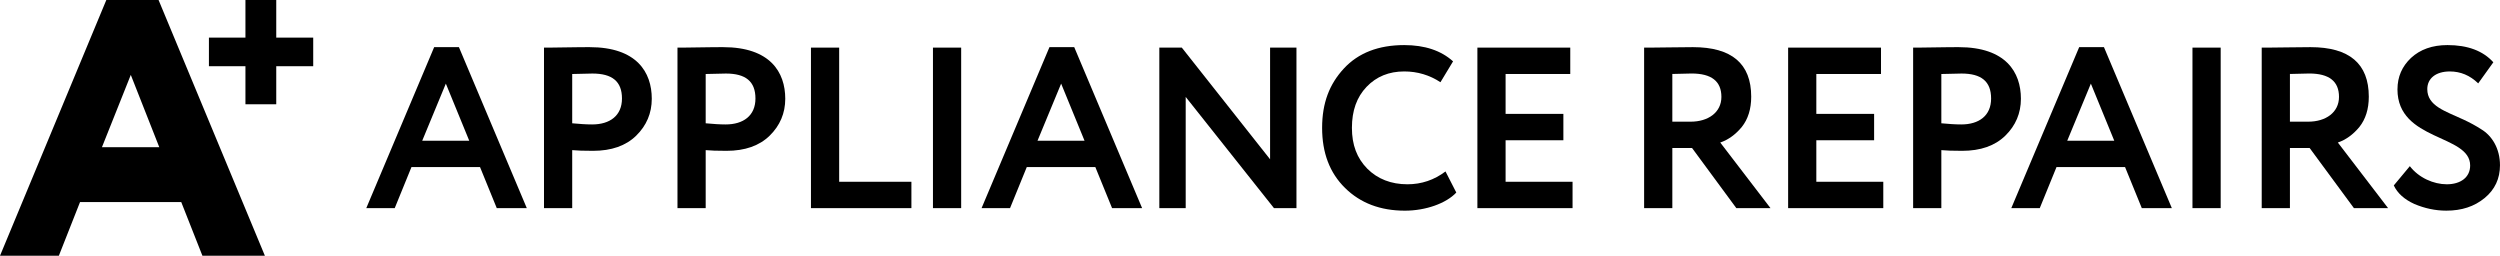
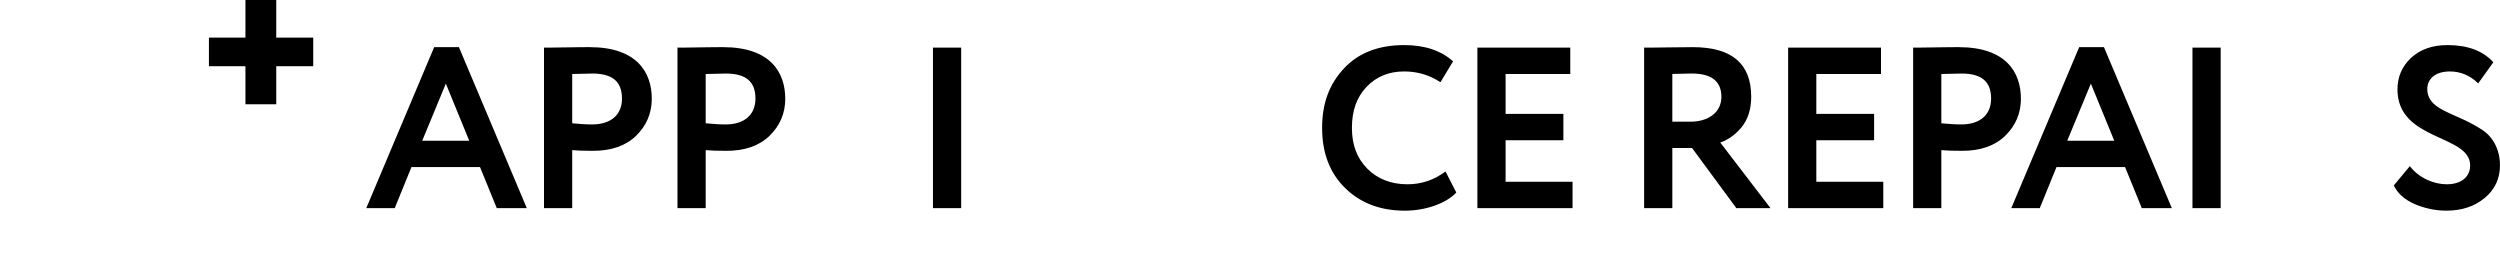
<svg xmlns="http://www.w3.org/2000/svg" id="Layer_2" data-name="Layer 2" viewBox="0 0 1302.63 133.26">
  <defs>
    <style>
      .cls-1 {
        fill: #000;
        stroke-width: 0px;
      }
    </style>
  </defs>
  <g id="Layer_1-2" data-name="Layer 1-2">
    <g>
      <g>
        <path class="cls-1" d="M190.85,108.45l35.37-83.88h12.9l35.37,83.88h-15.65l-8.72-21.39h-35.73l-8.72,21.39h-14.82ZM232.31,43.57l-12.31,29.75h24.5l-12.19-29.75Z" />
        <path class="cls-1" d="M298.15,108.45h-14.7V24.81c1.43,0,5.26,0,11.35-.12,6.21-.12,10.4-.12,12.43-.12,24.5,0,32.38,13.02,32.38,26.89,0,7.53-2.75,13.98-8.13,19.24-5.38,5.26-12.9,7.89-22.46,7.89-4.9,0-8.48-.12-10.87-.36v30.23h0ZM298.15,38.55v25.69c3.82.36,7.29.6,10.4.6,9.2,0,15.53-4.54,15.53-13.5s-5.14-13.02-15.41-13.02c-1.79,0-5.26.12-10.52.24h0Z" />
        <path class="cls-1" d="M367.7,108.45h-14.7V24.81c1.43,0,5.26,0,11.35-.12,6.21-.12,10.4-.12,12.43-.12,24.5,0,32.38,13.02,32.38,26.89,0,7.53-2.75,13.98-8.13,19.24-5.38,5.26-12.9,7.89-22.46,7.89-4.9,0-8.48-.12-10.87-.36v30.23h0ZM367.7,38.55v25.69c3.82.36,7.29.6,10.4.6,9.2,0,15.53-4.54,15.53-13.5s-5.14-13.02-15.41-13.02c-1.79,0-5.26.12-10.52.24h0Z" />
-         <path class="cls-1" d="M422.55,108.45V24.81h14.7v69.9h37.64v13.74h-52.34Z" />
        <path class="cls-1" d="M486.12,108.45V24.81h14.7v83.64h-14.7Z" />
-         <path class="cls-1" d="M511.45,108.45l35.37-83.88h12.91l35.37,83.88h-15.65l-8.72-21.39h-35.73l-8.72,21.39h-14.83ZM552.91,43.57l-12.31,29.75h24.5l-12.19-29.75Z" />
-         <path class="cls-1" d="M675.52,108.45h-11.71l-46-57.95v57.95h-13.74V24.81h11.71l46,58.19V24.81h13.74v83.64Z" />
        <path class="cls-1" d="M758.8,100.33c-5.26,5.62-15.89,9.44-26.77,9.44-12.79,0-23.18-3.94-31.19-11.83s-11.95-18.28-11.95-31.31,3.82-22.82,11.35-30.95c7.53-8.12,18.04-12.19,31.43-12.19,10.75,0,19.24,2.87,25.45,8.48l-6.57,10.87c-5.62-3.7-11.95-5.62-18.88-5.62-7.89,0-14.46,2.63-19.6,8.01-5.14,5.38-7.65,12.43-7.65,21.39s2.63,15.77,8.01,21.27c5.38,5.38,12.43,8.13,20.91,8.13,7.41,0,13.98-2.27,19.84-6.69l5.62,10.99h0Z" />
        <path class="cls-1" d="M769.8,108.45V24.81h48.39v13.74h-33.7v20.79h30.11v13.74h-30.11v21.63h34.89v13.74h-49.59.01Z" />
        <path class="cls-1" d="M871.37,108.45h-14.7V24.81c1.79,0,6.21,0,13.5-.12s11.35-.12,11.95-.12c20.19,0,30.35,8.6,30.35,25.81,0,6.45-1.67,11.71-4.9,15.77-3.23,3.94-7.05,6.69-11.23,8.12l26.17,34.17h-17.8l-23.06-31.31h-10.28v31.31h0ZM871.37,38.55v24.85h9.56c9.08,0,16.01-4.78,16.01-12.91s-5.14-12.19-15.53-12.19c-1.43,0-4.78.12-10.04.24h0Z" />
        <path class="cls-1" d="M931.71,108.45V24.81h48.39v13.74h-33.7v20.79h30.11v13.74h-30.11v21.63h34.89v13.74h-49.59.01Z" />
        <path class="cls-1" d="M1011.54,108.45h-14.7V24.81c1.43,0,5.26,0,11.35-.12,6.21-.12,10.4-.12,12.43-.12,24.5,0,32.38,13.02,32.38,26.89,0,7.53-2.75,13.98-8.13,19.24-5.38,5.26-12.9,7.89-22.46,7.89-4.9,0-8.48-.12-10.87-.36v30.23h0ZM1011.54,38.55v25.69c3.82.36,7.29.6,10.4.6,9.2,0,15.53-4.54,15.53-13.5s-5.14-13.02-15.41-13.02c-1.79,0-5.26.12-10.52.24h0Z" />
        <path class="cls-1" d="M1047.99,108.45l35.37-83.88h12.91l35.37,83.88h-15.65l-8.72-21.39h-35.73l-8.72,21.39h-14.83ZM1089.45,43.57l-12.31,29.75h24.5l-12.19-29.75Z" />
        <path class="cls-1" d="M1142.39,108.45V24.81h14.7v83.64h-14.7Z" />
-         <path class="cls-1" d="M1193.17,108.45h-14.7V24.81c1.79,0,6.21,0,13.5-.12s11.35-.12,11.95-.12c20.19,0,30.35,8.6,30.35,25.81,0,6.45-1.67,11.71-4.9,15.77-3.23,3.94-7.05,6.69-11.23,8.12l26.17,34.17h-17.8l-23.06-31.31h-10.28v31.31h0ZM1193.17,38.55v24.85h9.56c9.08,0,16.01-4.78,16.01-12.91s-5.14-12.19-15.53-12.19c-1.43,0-4.78.12-10.04.24h0Z" />
        <path class="cls-1" d="M1249.21,46.55c0-6.57,2.39-11.95,7.05-16.37,4.78-4.42,11.11-6.69,19-6.69,10.52,0,18.52,2.99,23.9,8.96l-7.89,10.99c-4.3-4.18-9.2-6.21-14.82-6.21-7.17,0-11.71,3.58-11.71,9.2,0,8.84,9.44,11.47,18.88,15.89,3.35,1.55,6.45,3.23,9.2,5.02,5.62,3.35,9.8,10.04,9.8,18.76,0,6.93-2.63,12.67-8.01,17.09-5.38,4.42-11.95,6.57-19.96,6.57-5.74,0-11.23-1.19-16.61-3.46-5.26-2.39-8.84-5.62-10.75-9.68l8.36-10.04c4.66,6.09,12.43,9.44,19.24,9.44,7.17,0,12.19-3.58,12.19-9.8,0-16.37-37.88-12.55-37.88-39.67h0Z" />
      </g>
      <g>
-         <path class="cls-1" d="M0,133.26L55.4,0h27.22l55.4,133.26h-32.55l-11.04-27.98h-52.73l-11.04,27.98H0ZM68.15,39.02l-15.04,37.69h29.89l-14.85-37.69Z" />
        <path class="cls-1" d="M108.86,34.5v-14.9h19.03V0h16.05v19.6h19.26v14.9h-19.26v19.83h-16.05v-19.83h-19.03Z" />
      </g>
    </g>
  </g>
</svg>